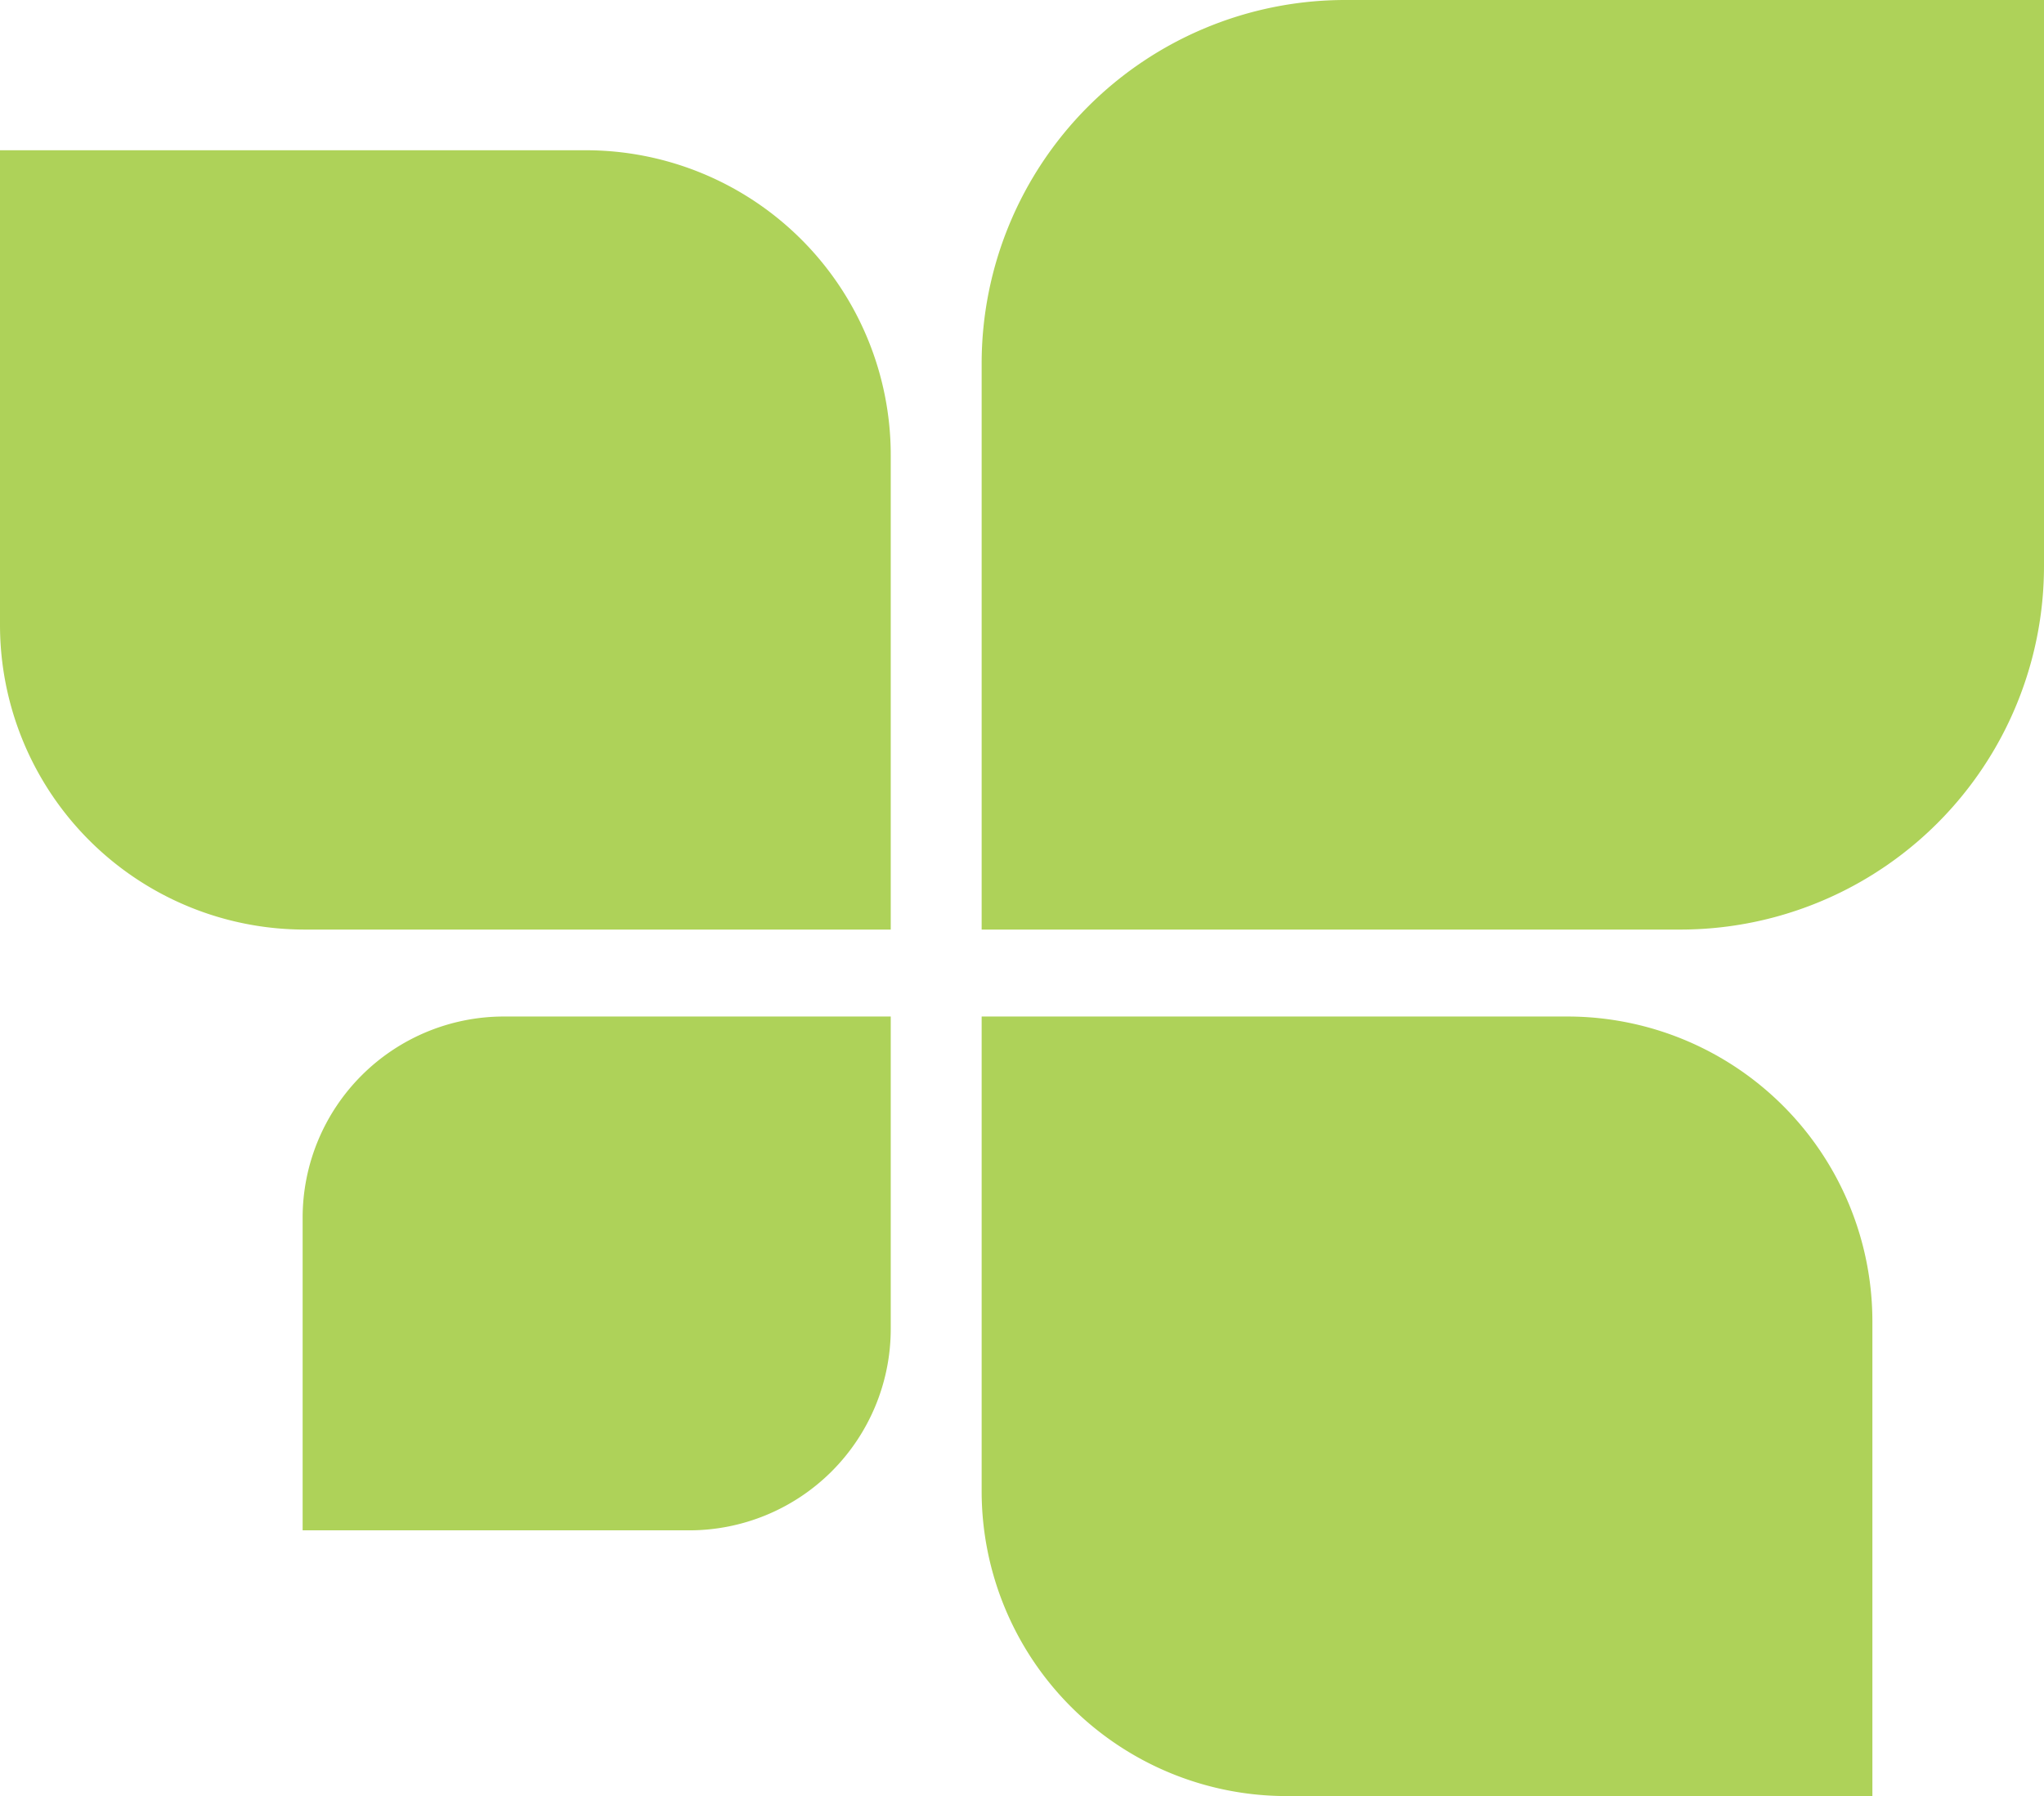
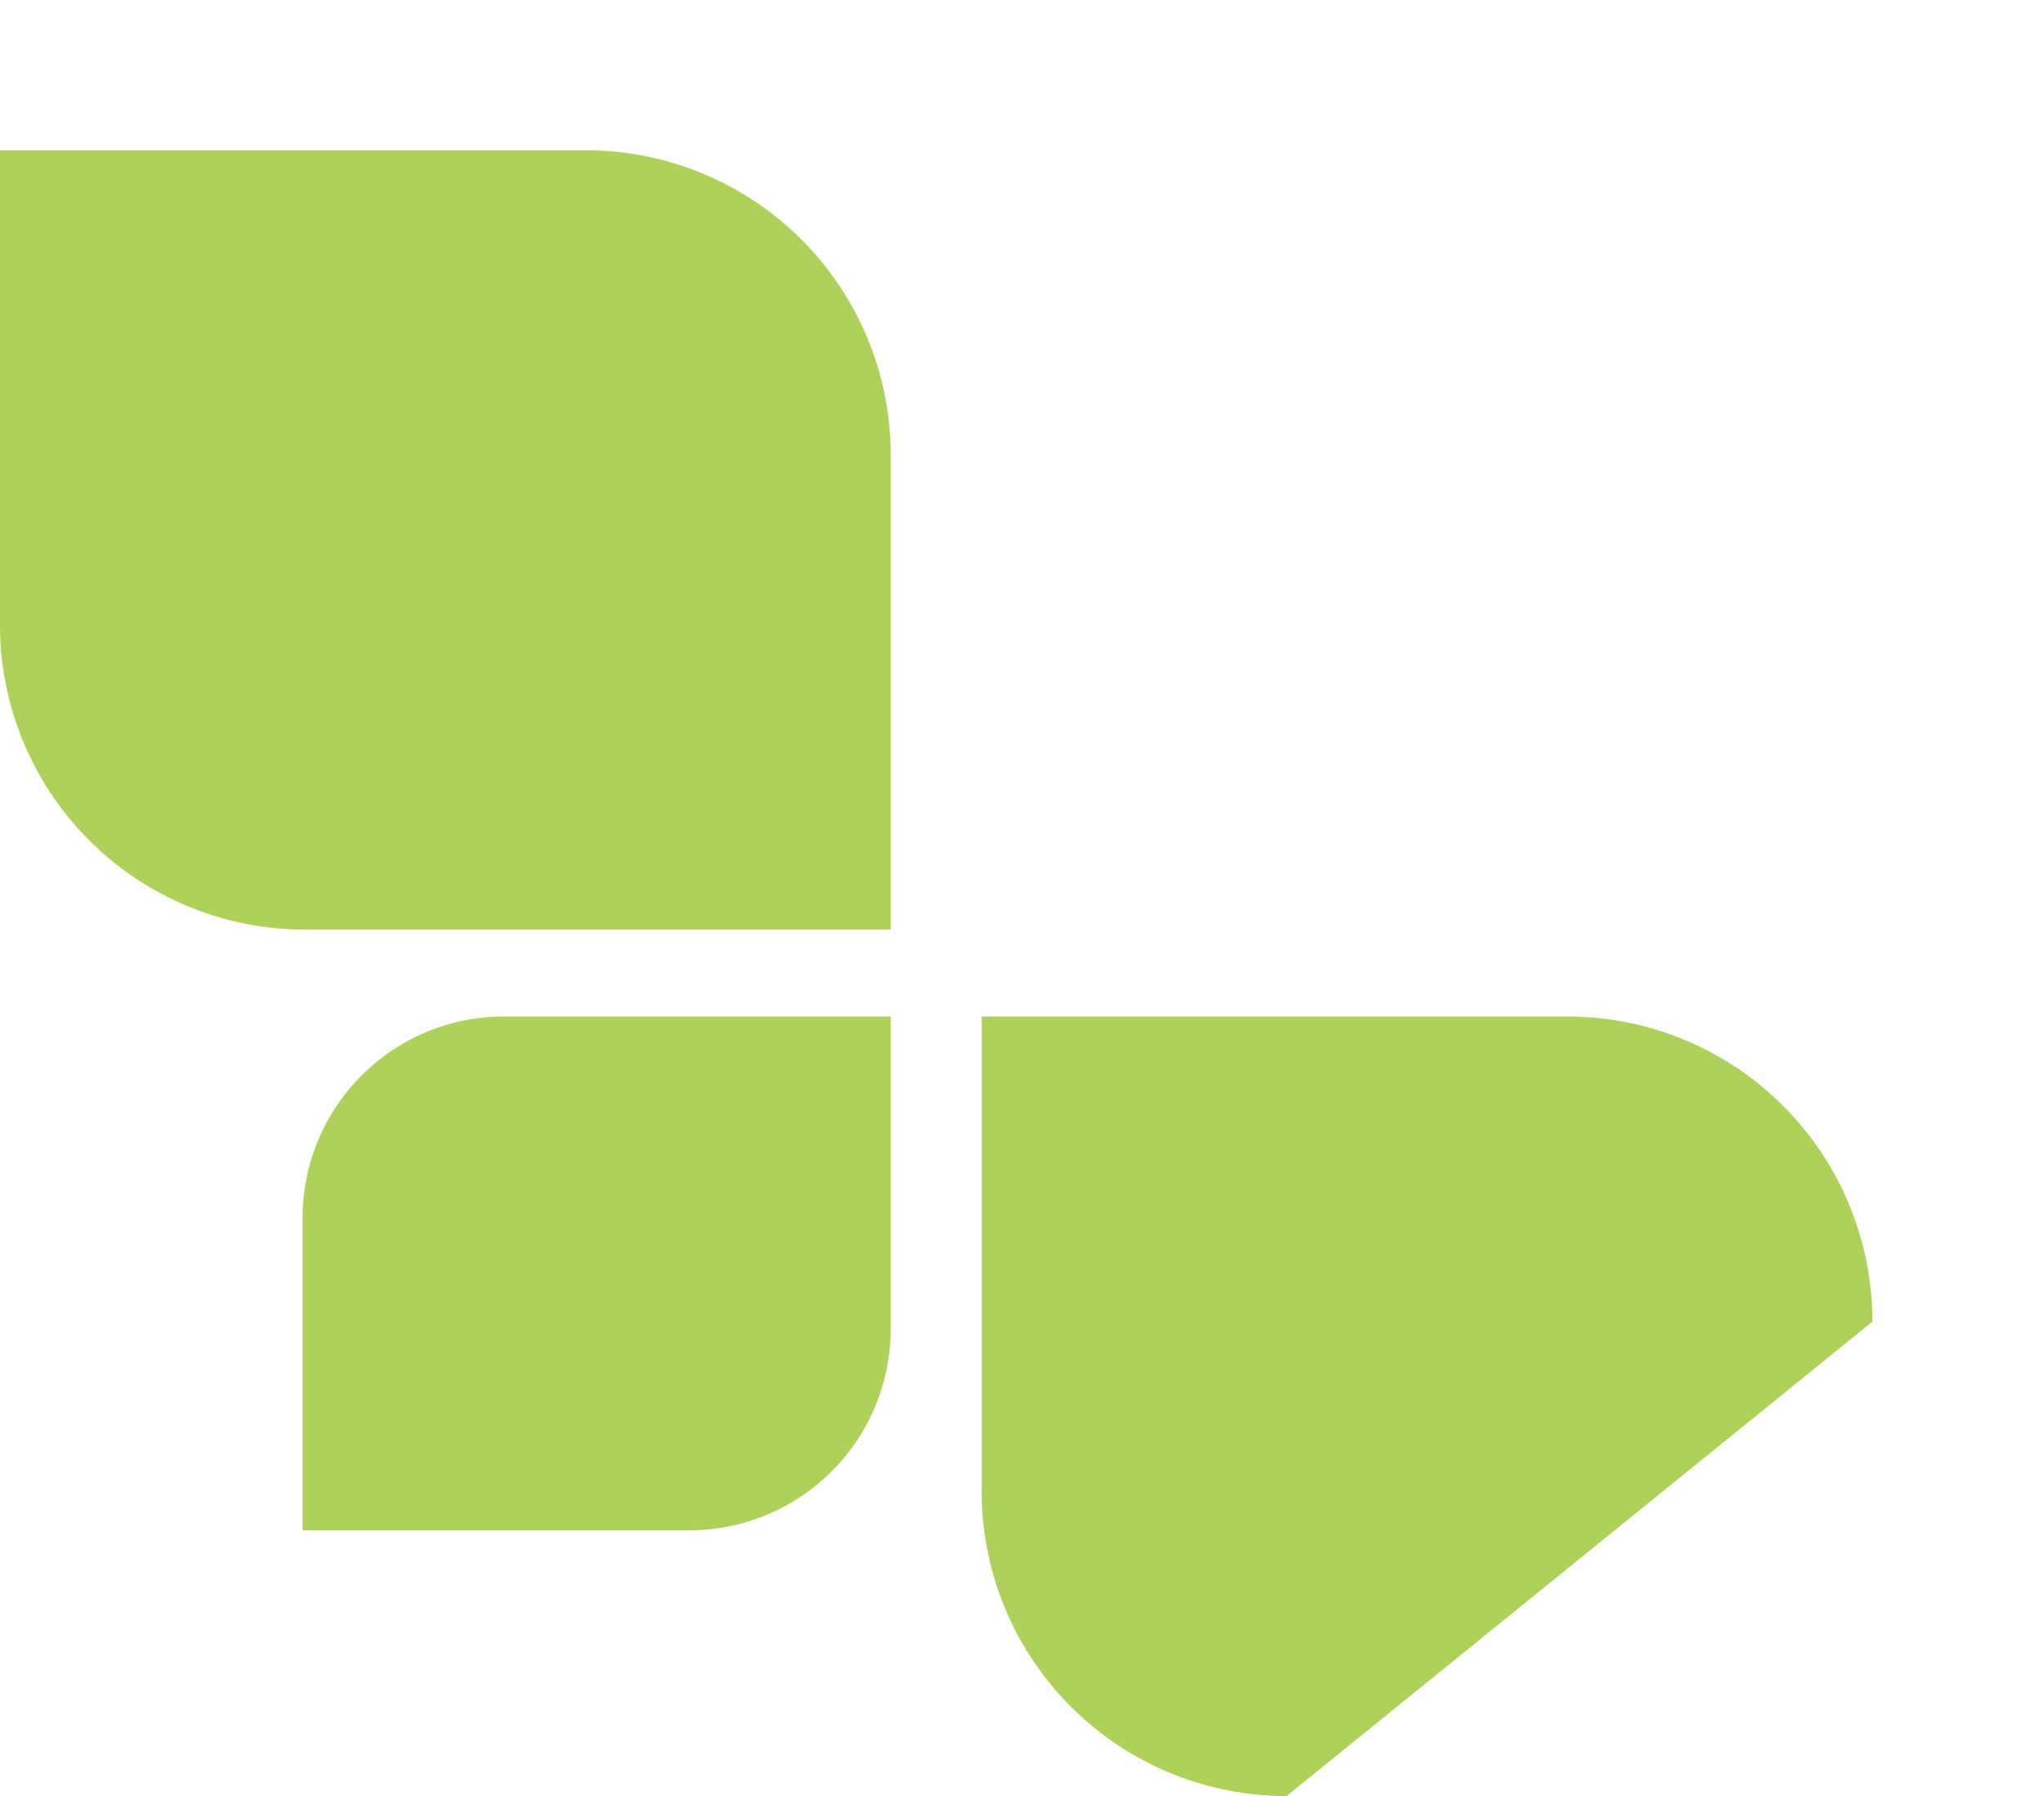
<svg xmlns="http://www.w3.org/2000/svg" viewBox="0 0 88.14 77.46">
  <defs>
    <style>.cls-1{fill:#aed259;}</style>
  </defs>
  <title>logo</title>
  <g id="Layer_2" data-name="Layer 2">
    <g id="Layer_1-2" data-name="Layer 1">
-       <path class="cls-1" d="M55.48,77.46A13.15,13.15,0,0,1,42.33,64.31V43.84H67.59A13.15,13.15,0,0,1,80.74,57V77.46Z" />
-       <path class="cls-1" d="M72.46,40.09A15.68,15.68,0,0,0,88.14,24.41V0H58A15.68,15.68,0,0,0,42.33,15.68V40.09Z" />
+       <path class="cls-1" d="M55.48,77.46A13.15,13.15,0,0,1,42.33,64.31V43.84H67.59A13.15,13.15,0,0,1,80.74,57Z" />
      <path class="cls-1" d="M13.15,40.09A13.14,13.14,0,0,1,0,26.94V6.48H25.26A13.15,13.15,0,0,1,38.41,19.63V40.09Z" />
      <path class="cls-1" d="M29.72,66a8.69,8.69,0,0,0,8.69-8.68V43.84H21.73a8.68,8.68,0,0,0-8.68,8.68V66Z" />
    </g>
  </g>
</svg>